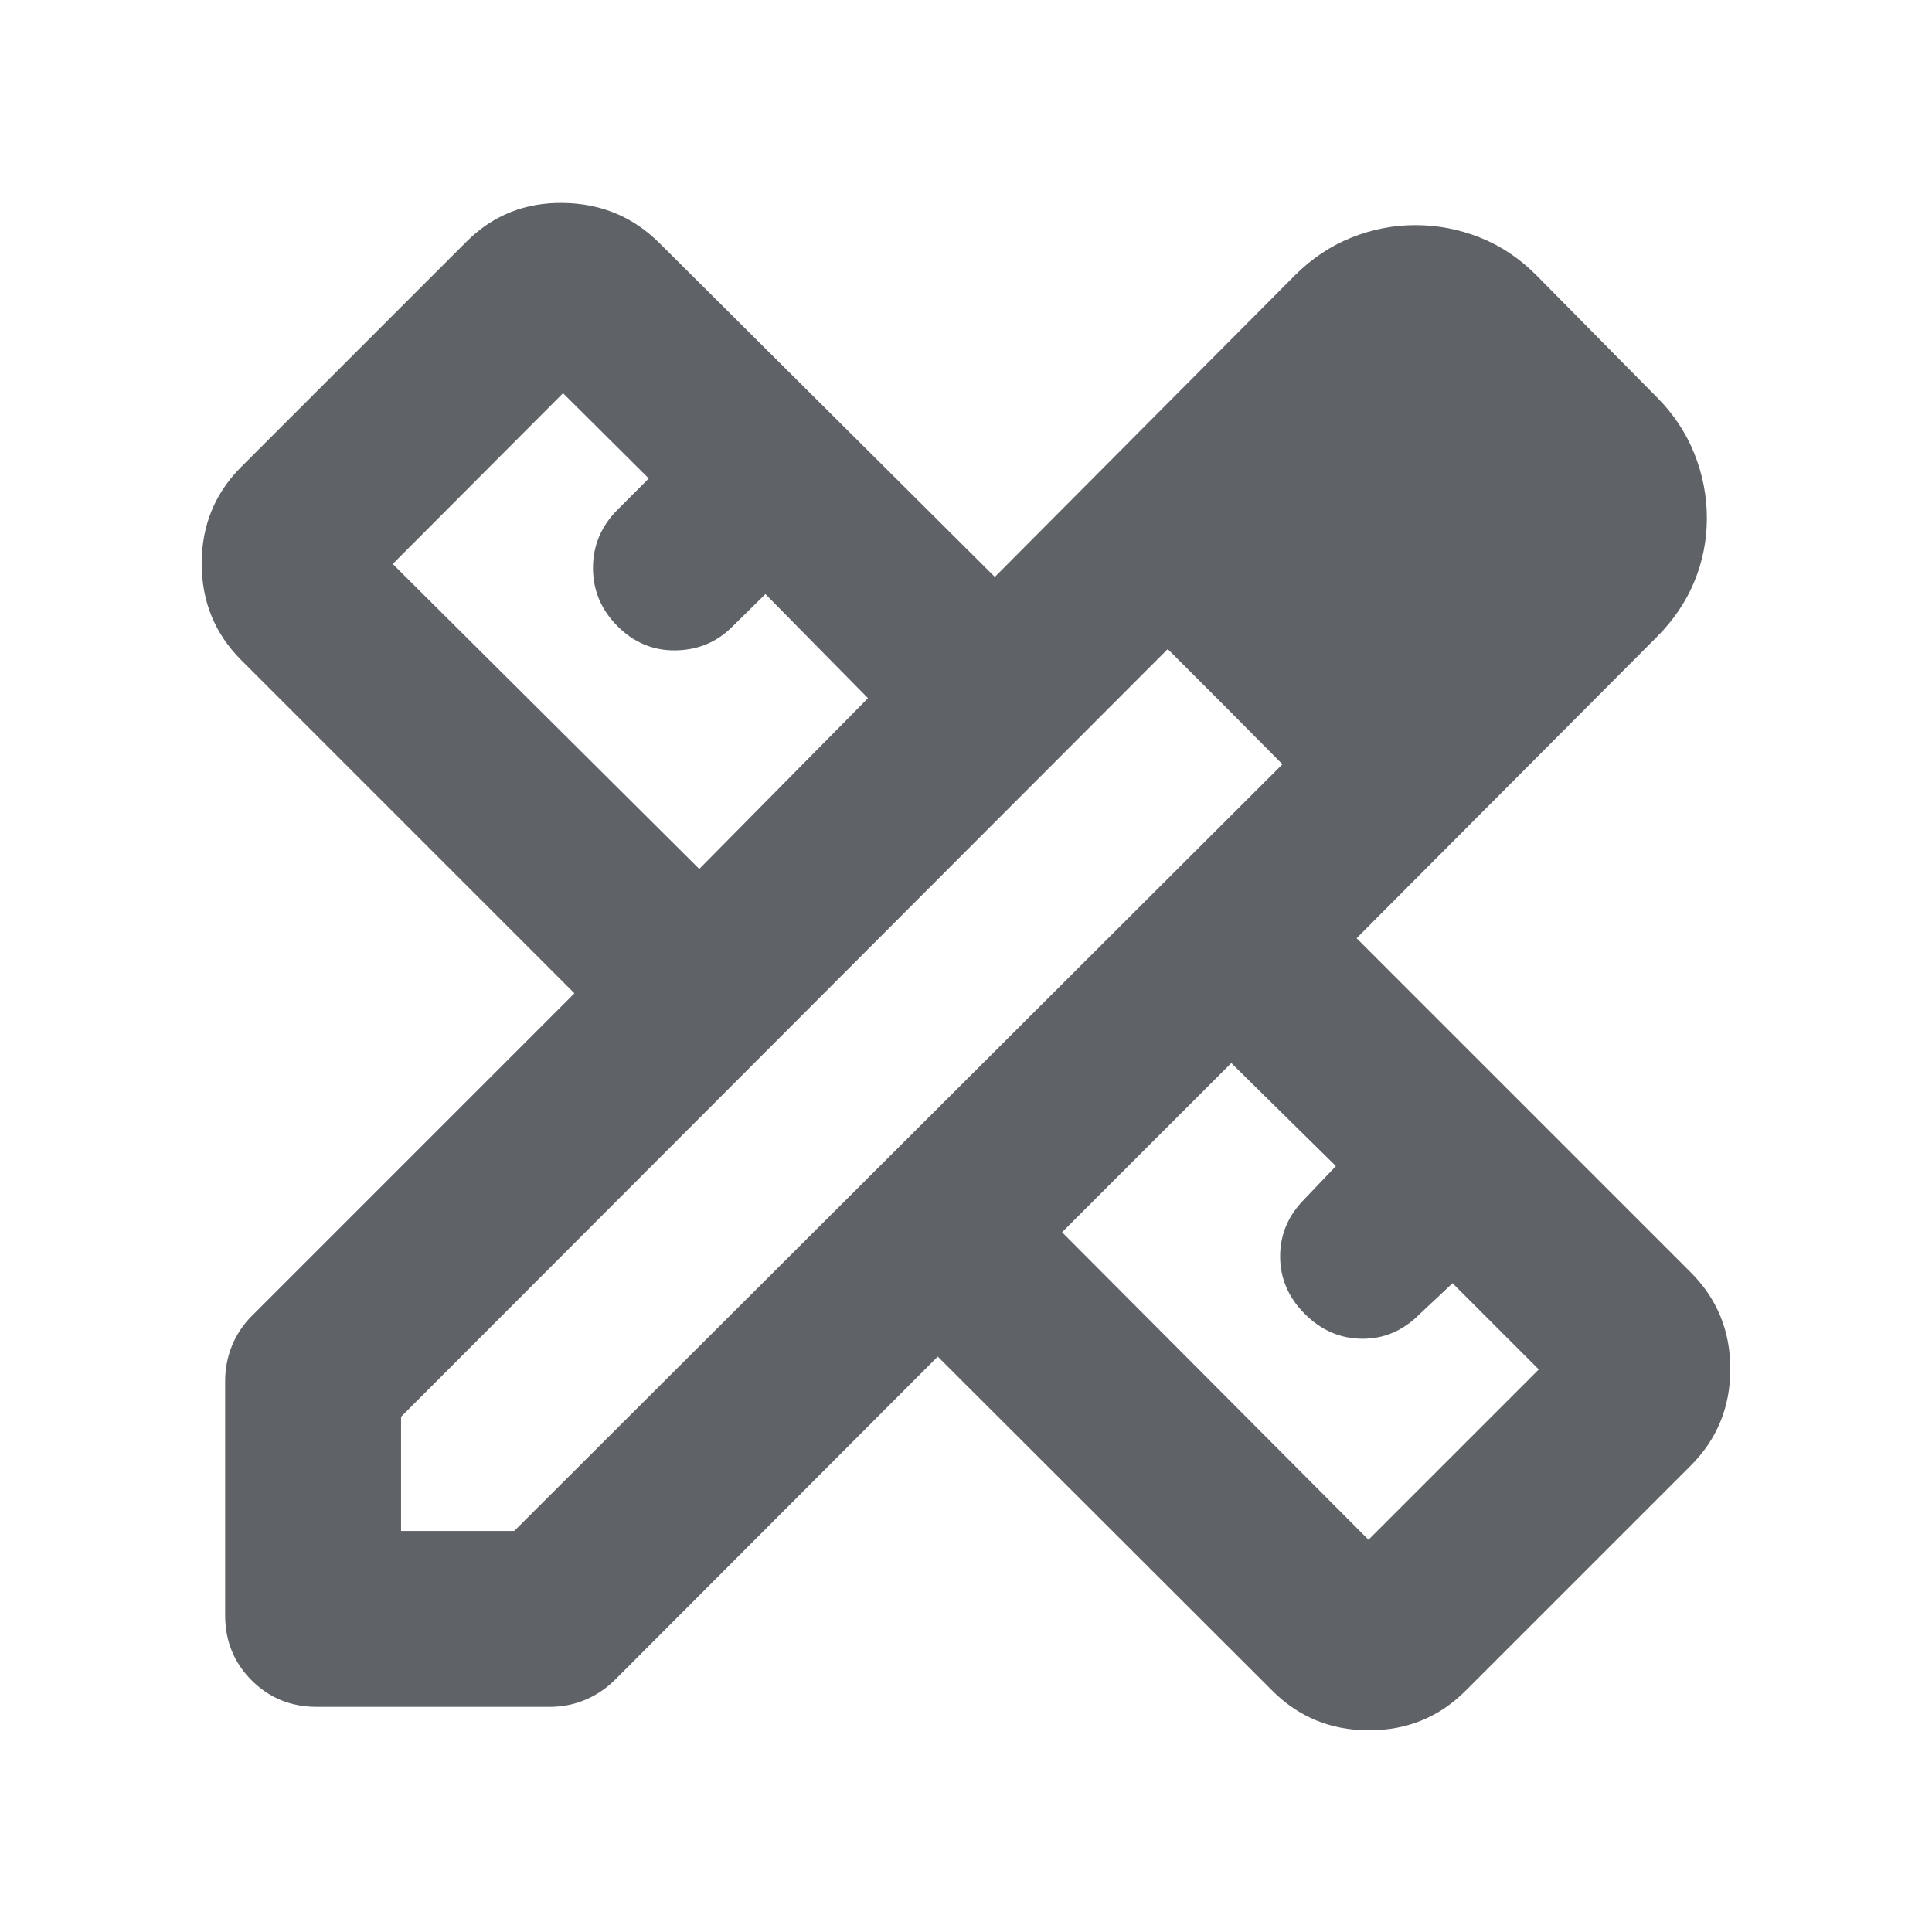
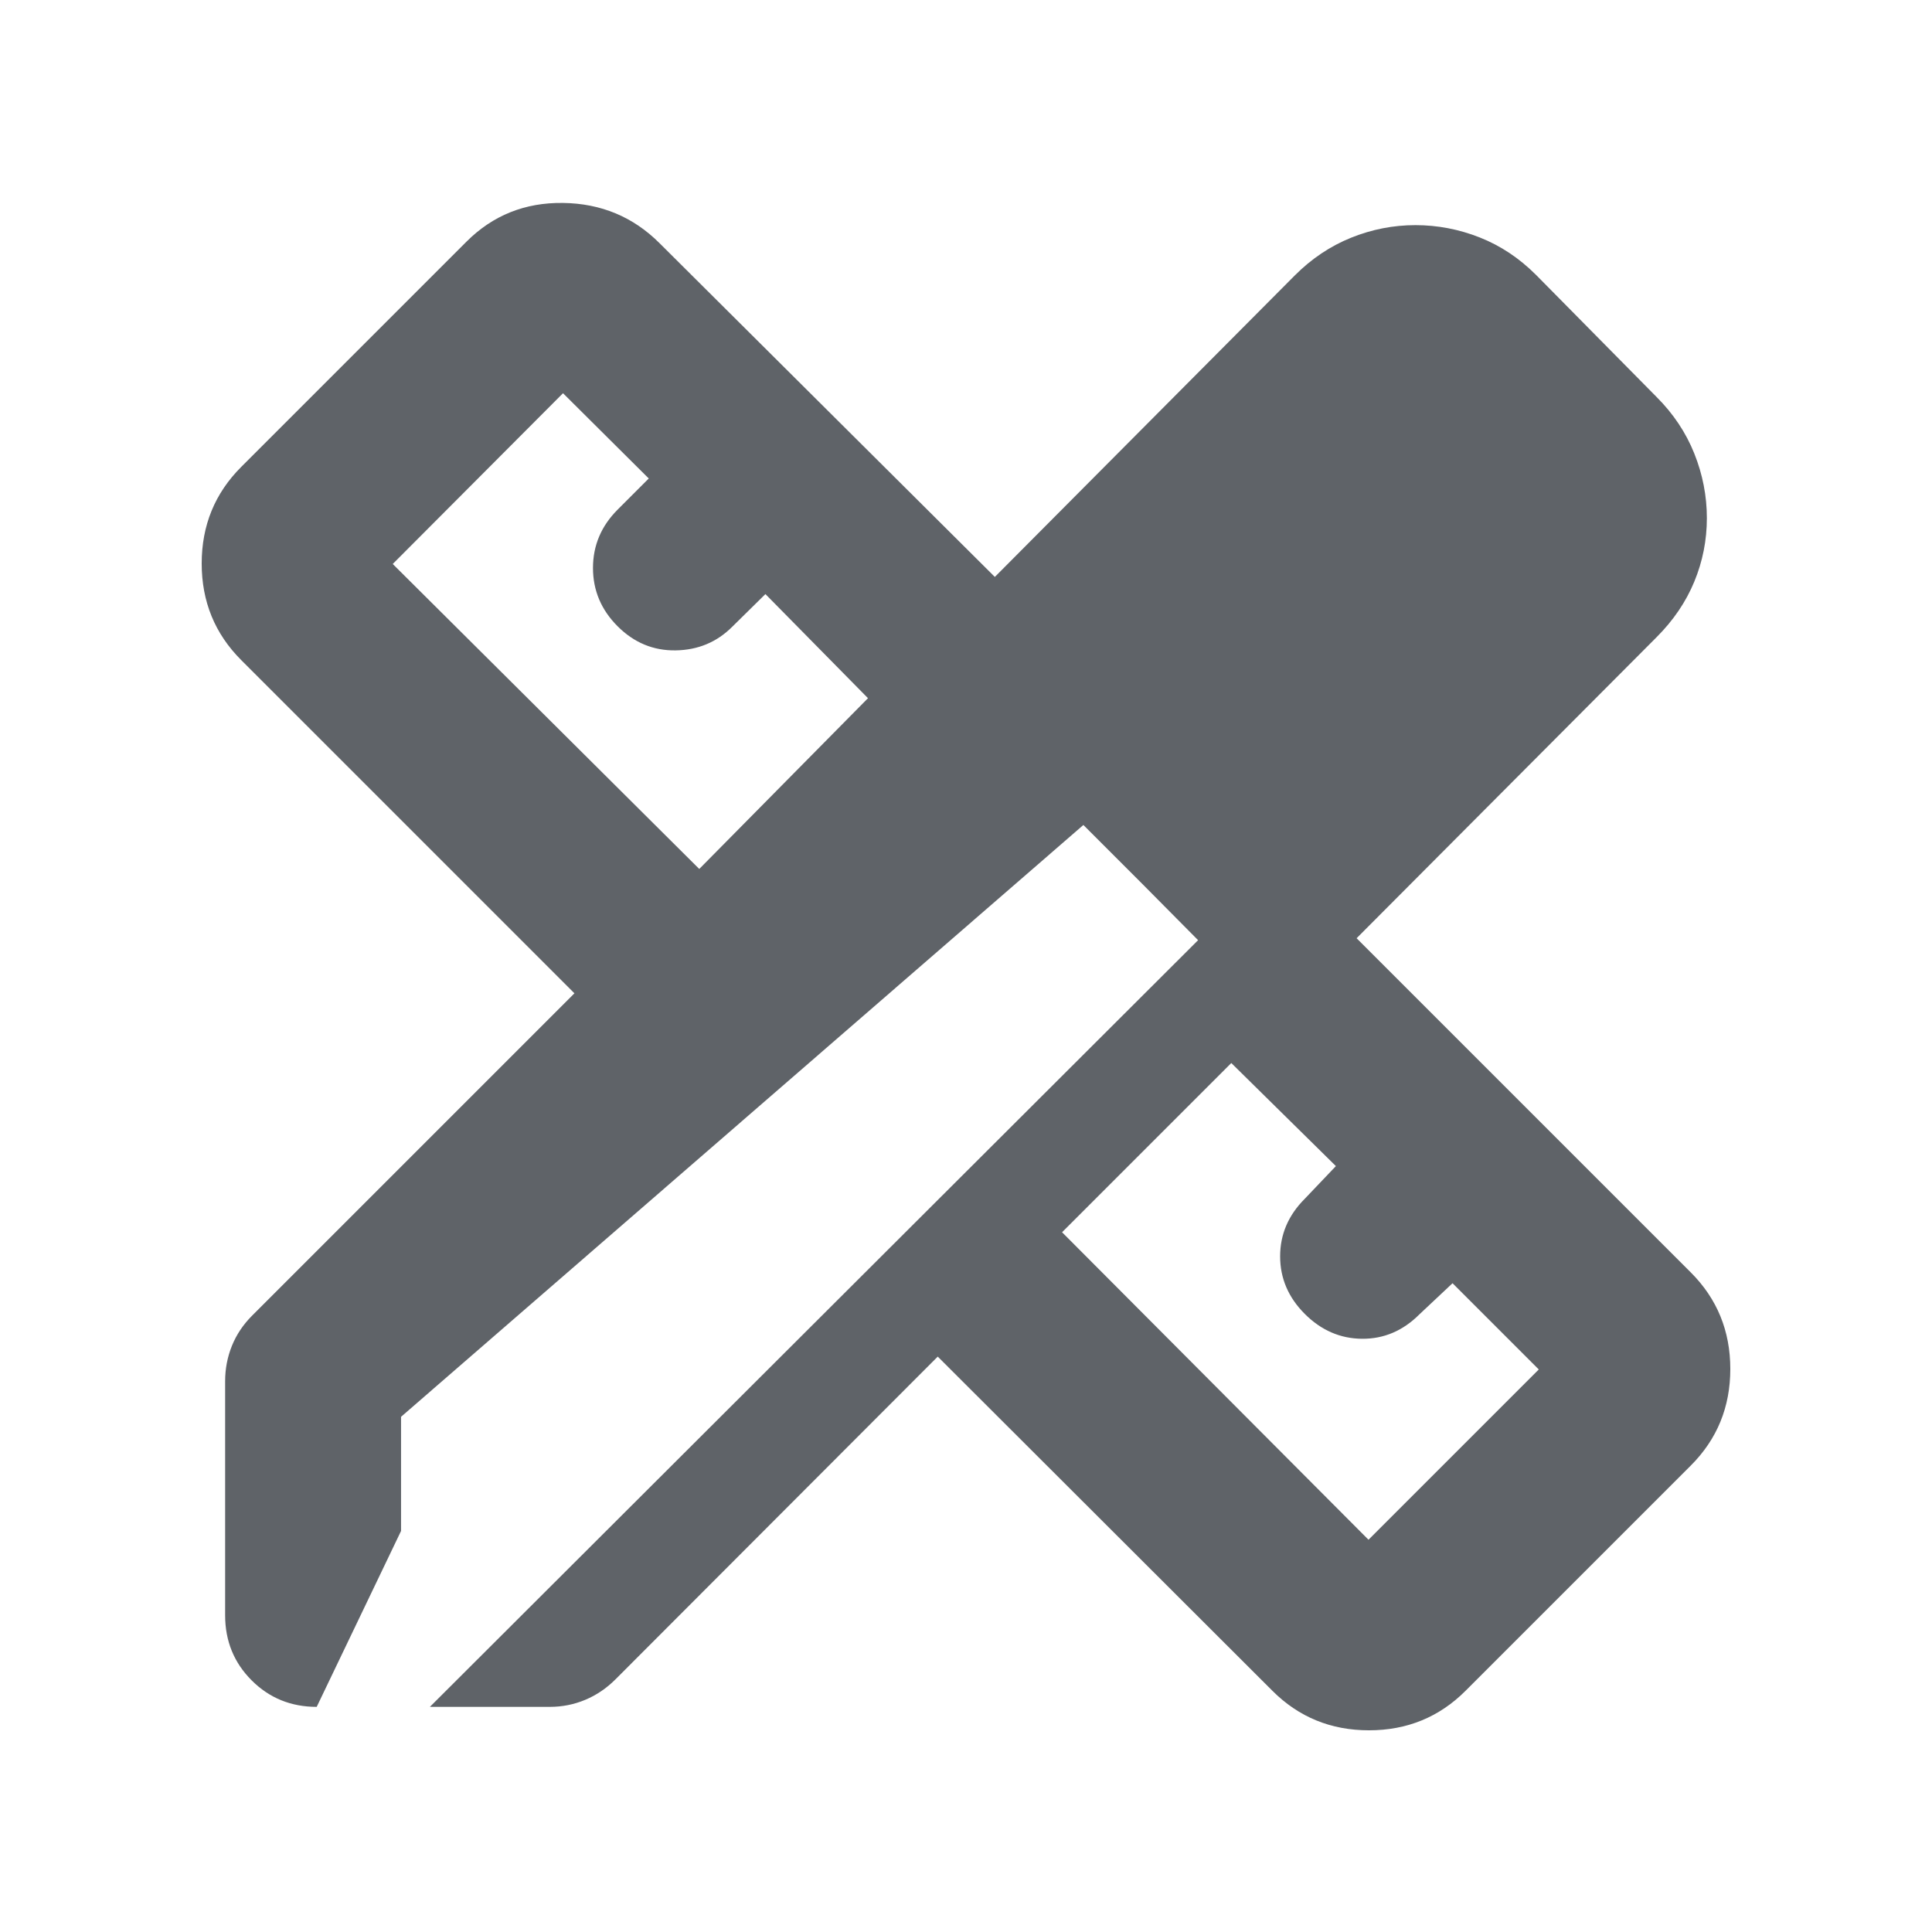
<svg xmlns="http://www.w3.org/2000/svg" height="24px" viewBox="0 -960 960 960" width="24px" fill="#5f6368">
-   <path d="m347.46-528.22 83.84-84.85-50.97-51.73-16.48 16.23q-11.48 11.48-28.1 11.74-16.62.26-28.86-11.97-12.24-12.24-12.24-28.98 0-16.74 12.24-28.98l15.48-15.48-42.61-42.37-84.61 84.85 152.31 151.54ZM680-194.91l84.61-84.61-42.85-42.85-16.48 15.48q-12.24 12.24-28.48 12.12-16.23-.12-28.47-12.36-12.24-12.24-12.24-28.6t12.24-28.6l15.47-16.24-51.97-51.21-84.09 84.08L680-194.91Zm22.57-564.37 57 57.24-57-57.24Zm-545.2 647.41q-19.15 0-32.33-13.17-13.17-13.18-13.17-32.33v-116.35q0-9.19 3.36-17.53 3.36-8.34 10.07-15.05l160.13-160.13-165.58-165.59q-19.63-19.63-19.63-47.98 0-28.35 19.63-47.98l111.93-111.93q19.63-19.63 47.98-19.25 28.35.38 47.98 20.01l166.59 165.82 149.08-149.84q12.48-12.48 27.96-18.72 15.48-6.24 31.96-6.24 16.47 0 31.95 6.12t27.96 18.6l59.93 60.69q12.48 12.48 18.72 28.08 6.24 15.6 6.24 32.07 0 16.48-6.24 31.58-6.24 15.1-18.72 27.58L674.09-493.8l166.06 166.06q19.63 19.63 19.63 47.98 0 28.35-19.63 47.98L728.22-119.85q-19.63 19.63-47.98 19.63-28.35 0-47.98-19.63l-166.3-166.06-160.13 160.37q-6.72 6.71-15.06 10.19-8.34 3.48-17.53 3.48H157.37Zm41.91-87.41h56.24l381.72-380.96-57-57.24L199.28-256v56.72Zm409.96-409.2-29-29 57 57.24-28-28.24Z" />
+   <path d="m347.46-528.22 83.84-84.85-50.97-51.73-16.48 16.23q-11.48 11.48-28.1 11.74-16.62.26-28.86-11.97-12.24-12.24-12.24-28.98 0-16.74 12.24-28.98l15.48-15.48-42.61-42.37-84.61 84.85 152.31 151.54ZM680-194.91l84.61-84.61-42.85-42.85-16.48 15.48q-12.24 12.24-28.48 12.12-16.23-.12-28.47-12.36-12.24-12.24-12.24-28.6t12.24-28.6l15.47-16.24-51.97-51.21-84.09 84.08L680-194.91Zm22.57-564.37 57 57.24-57-57.24Zm-545.2 647.41q-19.15 0-32.33-13.17-13.17-13.18-13.17-32.33v-116.35q0-9.19 3.36-17.53 3.36-8.34 10.07-15.05l160.13-160.13-165.58-165.59q-19.63-19.63-19.63-47.98 0-28.35 19.63-47.98l111.93-111.93q19.63-19.63 47.98-19.25 28.35.38 47.98 20.01l166.59 165.82 149.08-149.84q12.48-12.48 27.96-18.72 15.48-6.24 31.96-6.24 16.47 0 31.95 6.12t27.96 18.6l59.93 60.69q12.48 12.48 18.72 28.08 6.24 15.6 6.24 32.07 0 16.48-6.24 31.58-6.24 15.1-18.72 27.58L674.09-493.8l166.06 166.06q19.63 19.63 19.63 47.98 0 28.35-19.63 47.98L728.22-119.85q-19.63 19.63-47.98 19.63-28.35 0-47.98-19.63l-166.3-166.06-160.13 160.37q-6.72 6.71-15.06 10.19-8.34 3.48-17.53 3.48H157.37Zh56.24l381.72-380.96-57-57.24L199.28-256v56.72Zm409.96-409.2-29-29 57 57.24-28-28.24Z" />
</svg>